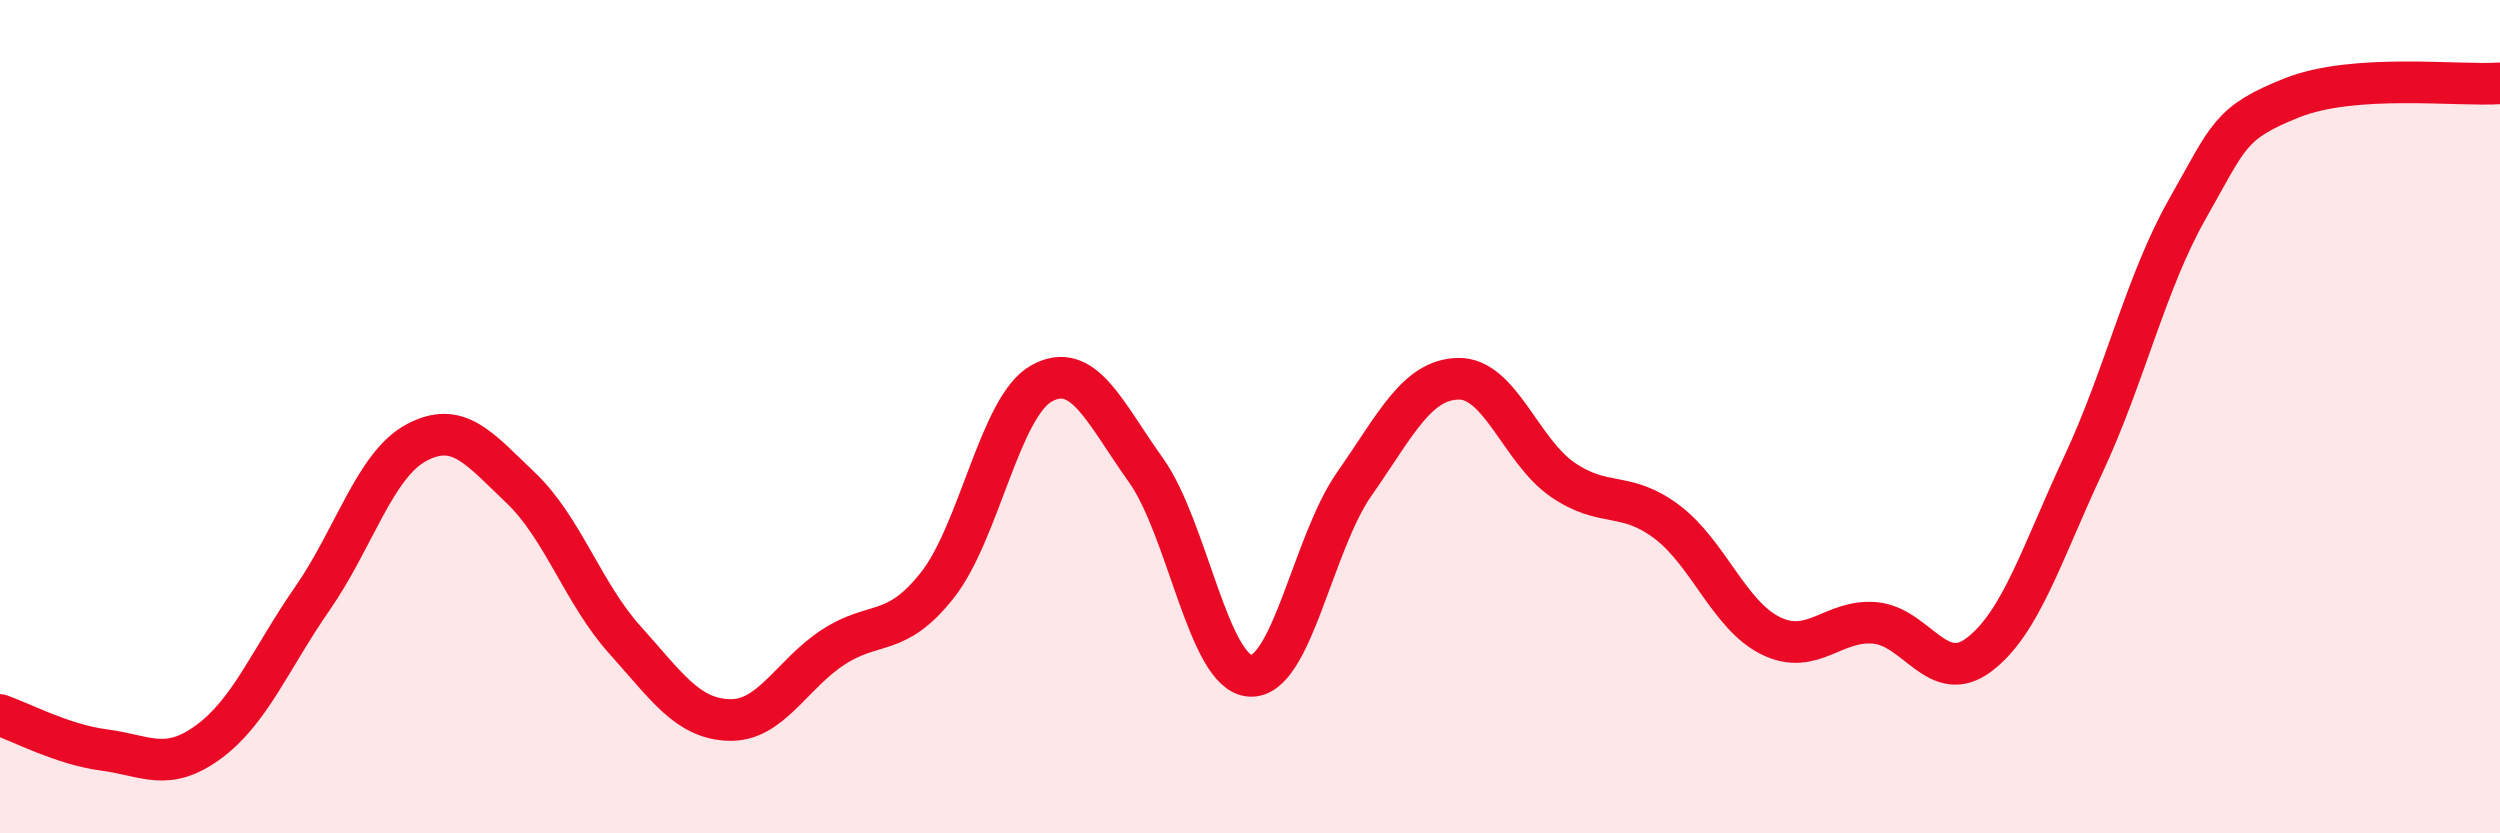
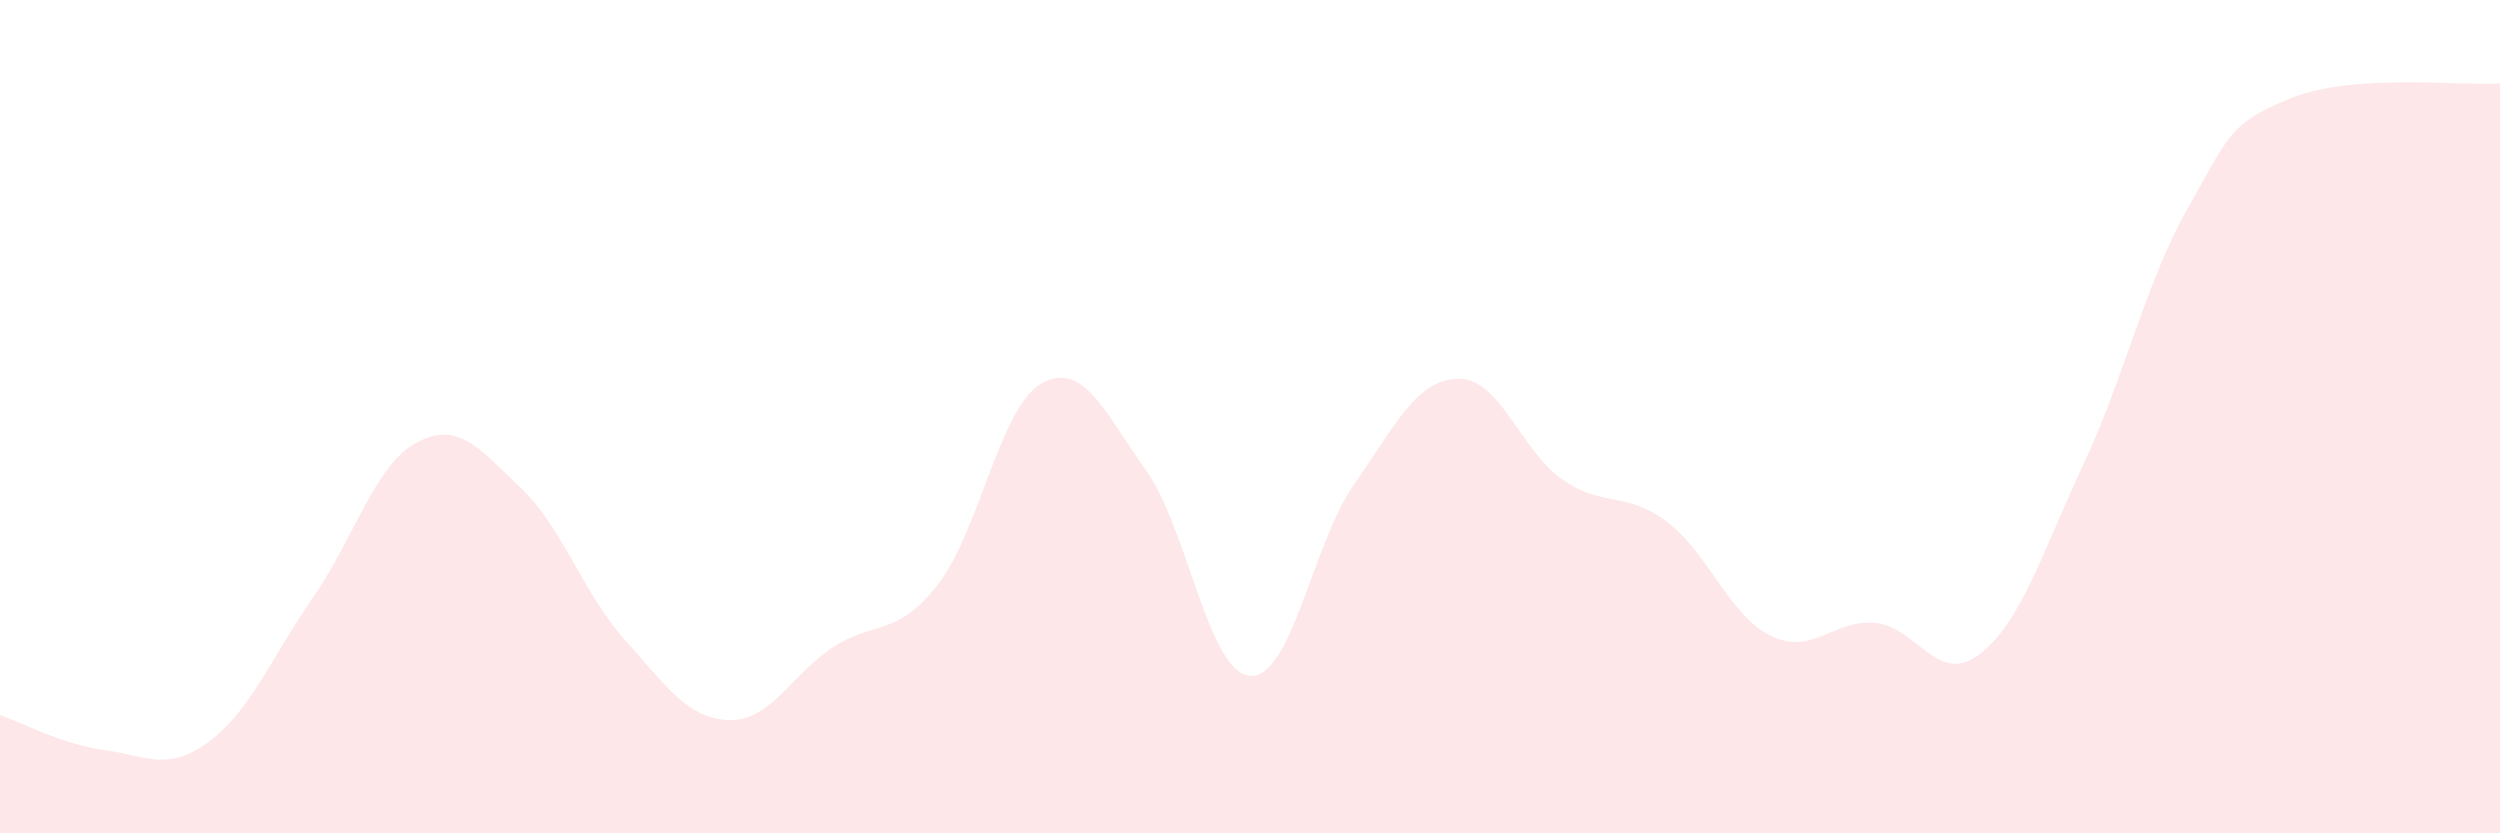
<svg xmlns="http://www.w3.org/2000/svg" width="60" height="20" viewBox="0 0 60 20">
  <path d="M 0,17.16 C 0.5,17.33 1.5,17.87 2.5,18 C 3.5,18.13 4,18.54 5,17.81 C 6,17.08 6.5,15.8 7.5,14.36 C 8.5,12.92 9,11.15 10,10.62 C 11,10.09 11.5,10.76 12.5,11.71 C 13.5,12.66 14,14.25 15,15.36 C 16,16.47 16.5,17.25 17.5,17.28 C 18.5,17.31 19,16.18 20,15.53 C 21,14.88 21.5,15.31 22.5,14.04 C 23.5,12.77 24,9.75 25,9.2 C 26,8.65 26.5,9.88 27.5,11.28 C 28.5,12.68 29,16.15 30,16.22 C 31,16.29 31.5,13.05 32.5,11.62 C 33.5,10.19 34,9.11 35,9.09 C 36,9.07 36.5,10.82 37.5,11.51 C 38.5,12.2 39,11.77 40,12.52 C 41,13.27 41.5,14.77 42.5,15.26 C 43.5,15.75 44,14.86 45,14.95 C 46,15.04 46.5,16.47 47.5,15.71 C 48.5,14.95 49,13.29 50,11.15 C 51,9.01 51.5,6.77 52.5,5.01 C 53.5,3.25 53.5,2.95 55,2.35 C 56.5,1.75 59,2.07 60,2L60 20L0 20Z" fill="#EB0A25" opacity="0.1" stroke-linecap="round" stroke-linejoin="round" />
-   <path d="M 0,17.16 C 0.5,17.33 1.5,17.87 2.5,18 C 3.5,18.13 4,18.54 5,17.81 C 6,17.08 6.5,15.8 7.5,14.36 C 8.5,12.92 9,11.15 10,10.62 C 11,10.09 11.5,10.76 12.5,11.71 C 13.5,12.66 14,14.25 15,15.36 C 16,16.47 16.5,17.25 17.5,17.28 C 18.5,17.31 19,16.18 20,15.53 C 21,14.88 21.5,15.31 22.5,14.04 C 23.5,12.77 24,9.75 25,9.2 C 26,8.65 26.5,9.88 27.5,11.28 C 28.5,12.68 29,16.15 30,16.22 C 31,16.29 31.5,13.05 32.5,11.62 C 33.5,10.19 34,9.11 35,9.09 C 36,9.07 36.5,10.82 37.5,11.51 C 38.5,12.2 39,11.77 40,12.52 C 41,13.27 41.5,14.77 42.5,15.26 C 43.5,15.75 44,14.86 45,14.95 C 46,15.04 46.5,16.47 47.5,15.71 C 48.5,14.95 49,13.29 50,11.15 C 51,9.01 51.5,6.77 52.5,5.01 C 53.5,3.25 53.5,2.95 55,2.35 C 56.5,1.75 59,2.07 60,2" stroke="#EB0A25" stroke-width="1" fill="none" stroke-linecap="round" stroke-linejoin="round" />
</svg>